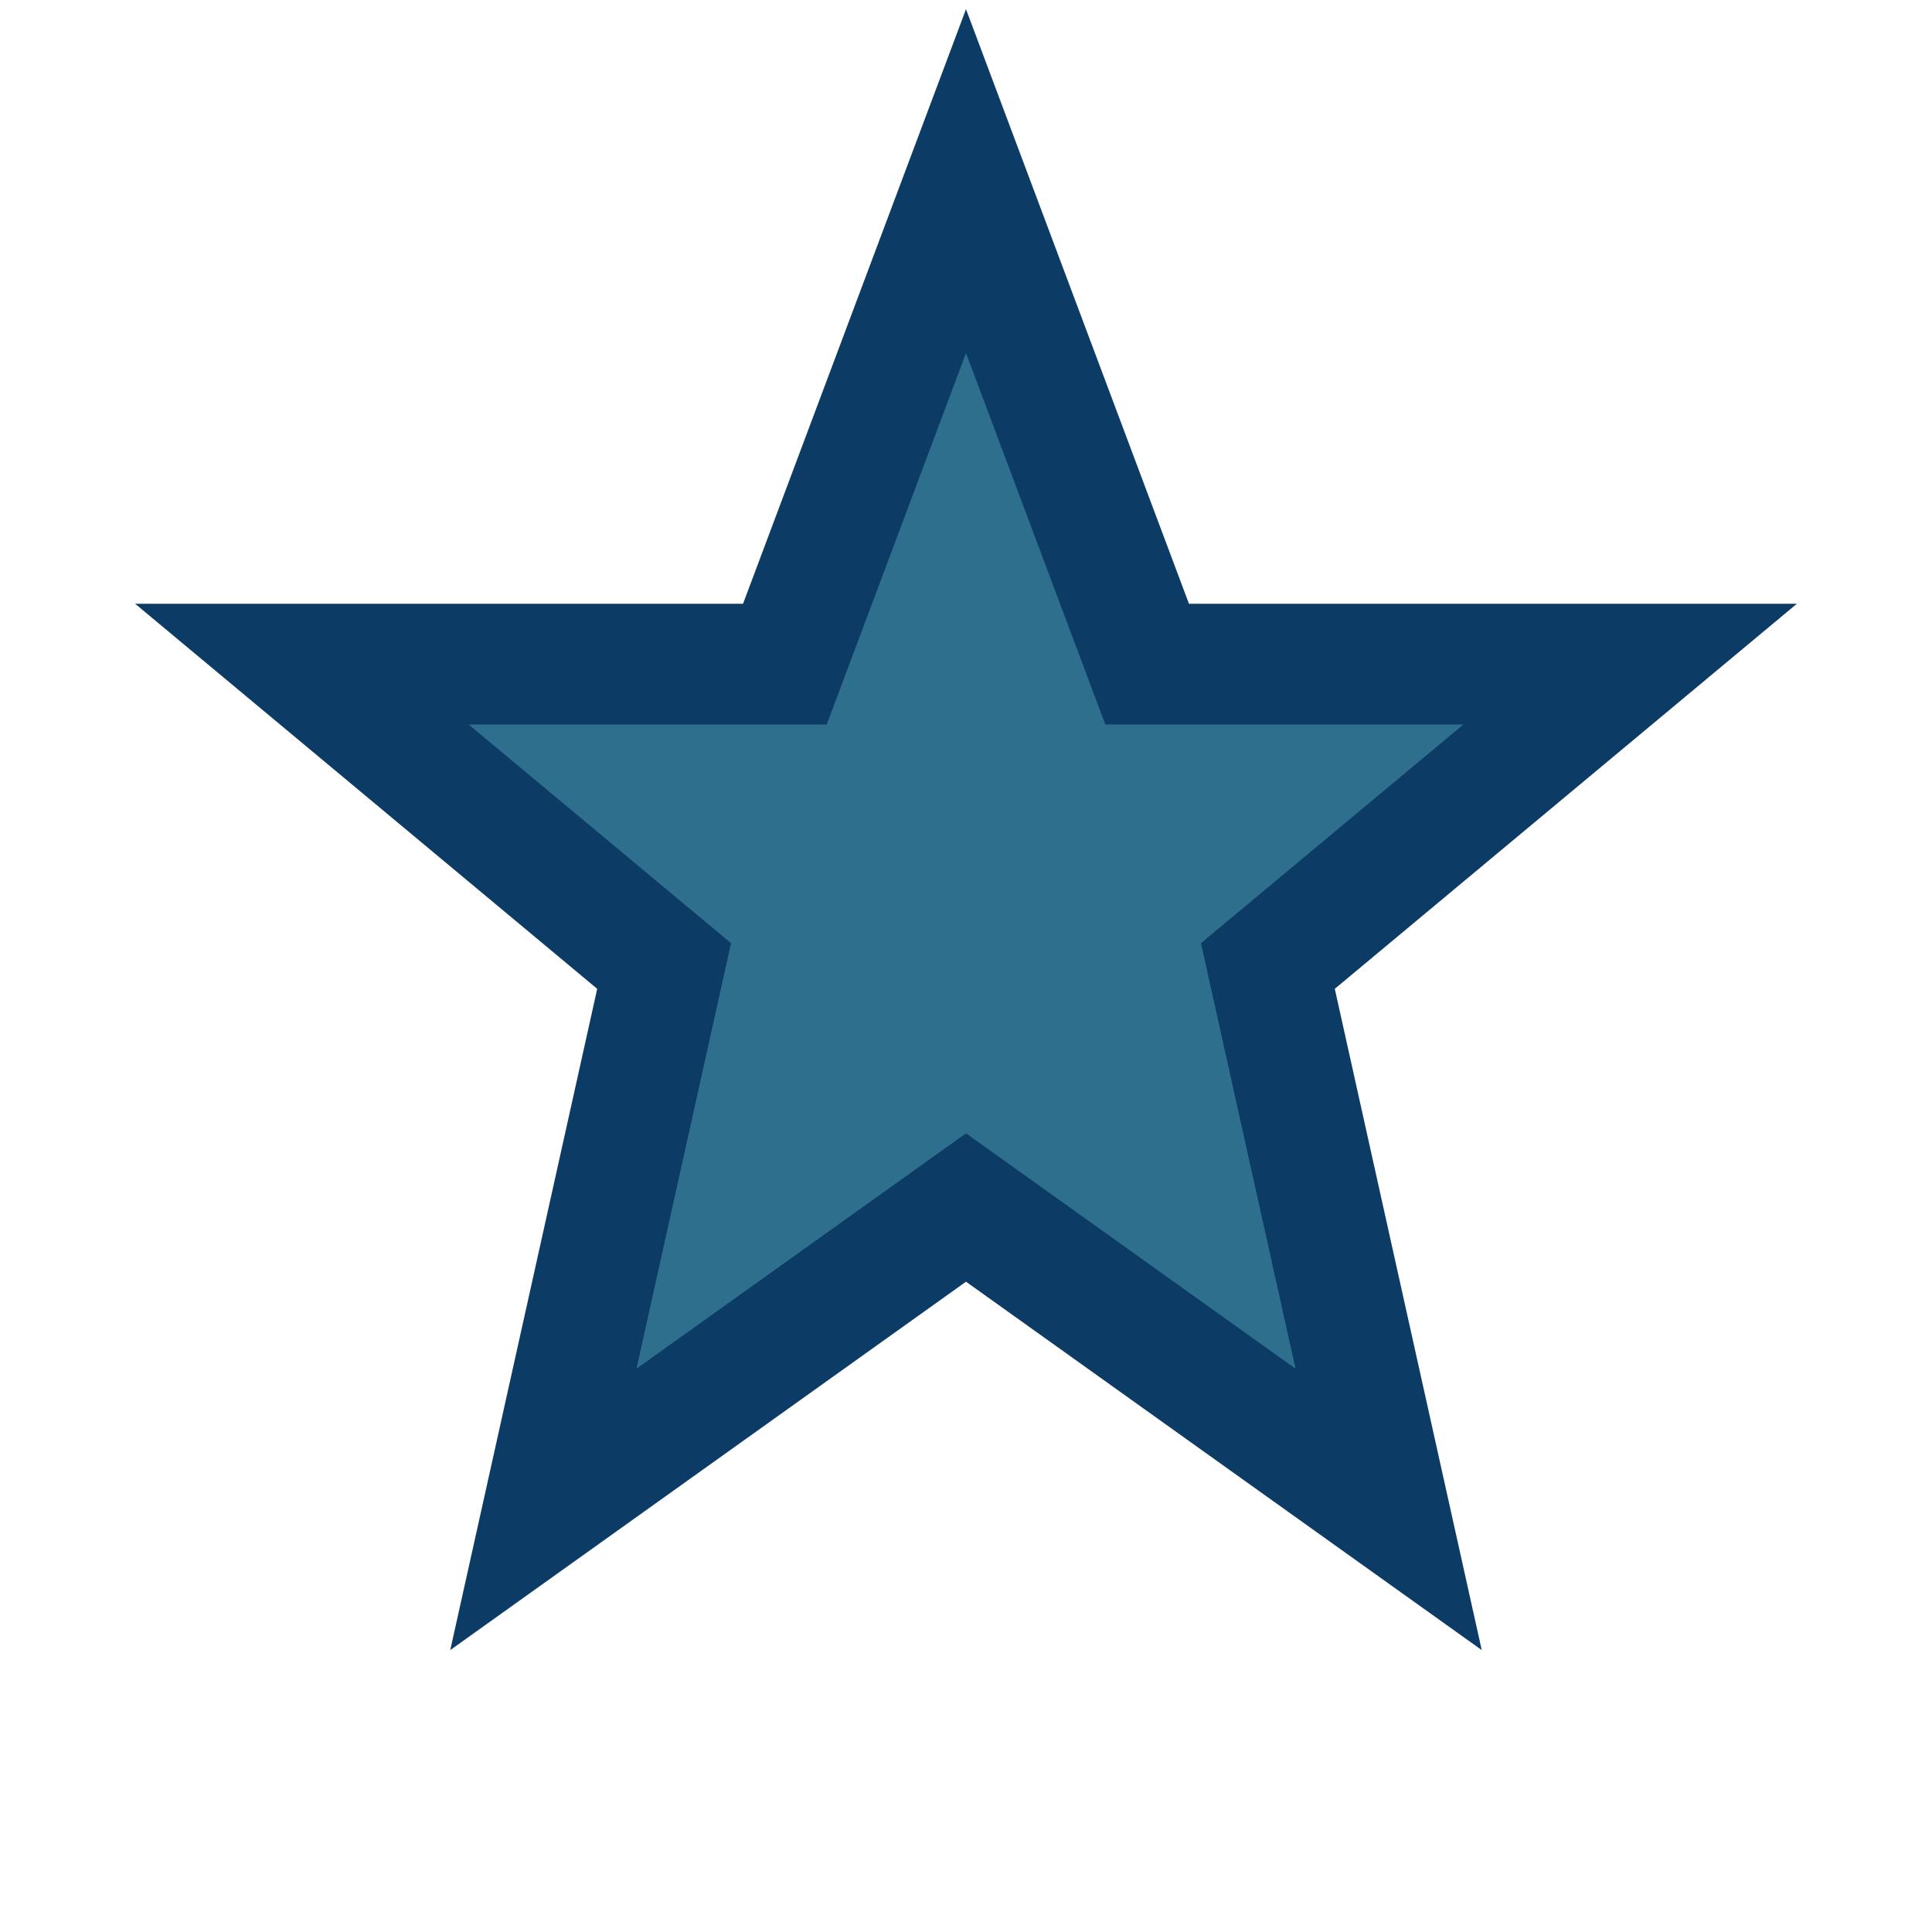
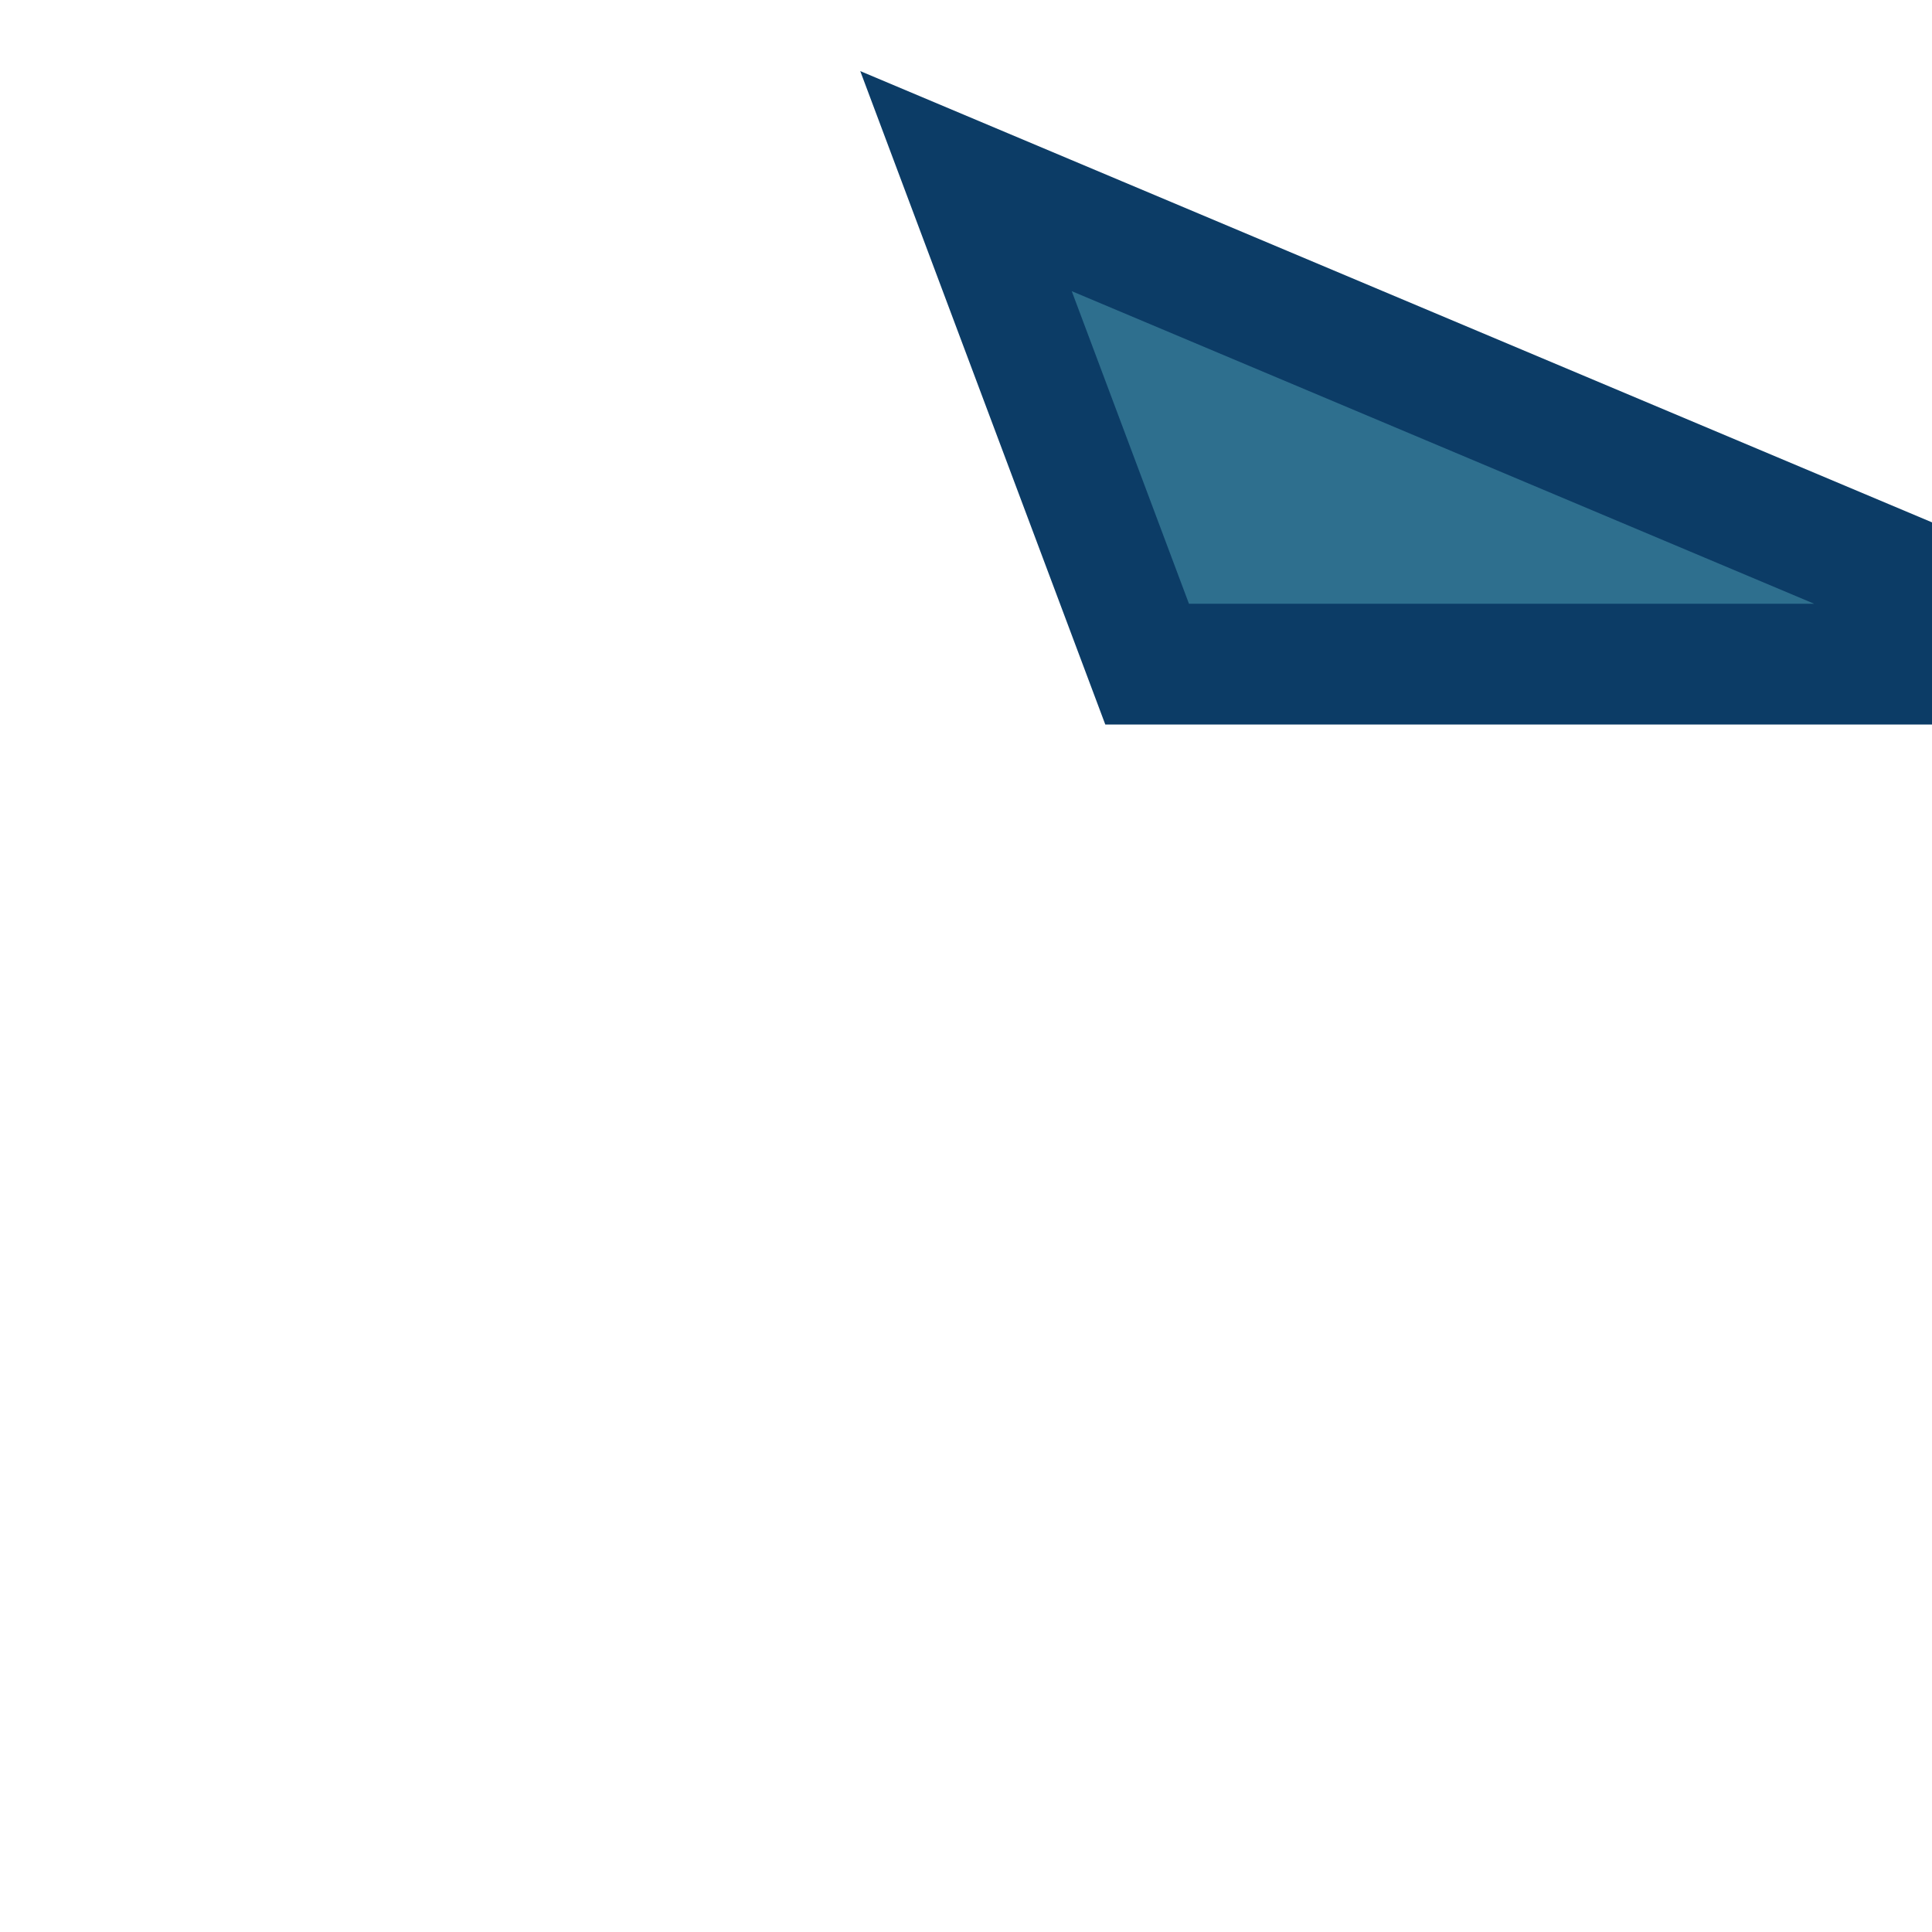
<svg xmlns="http://www.w3.org/2000/svg" width="32" height="32" viewBox="0 0 32 32">
-   <path d="M16 3l3 8h8l-6 5 2 9-7-5-7 5 2-9-6-5h8z" fill="#2E6F8E" stroke="#0C3C66" stroke-width="2" />
+   <path d="M16 3l3 8h8h8z" fill="#2E6F8E" stroke="#0C3C66" stroke-width="2" />
</svg>